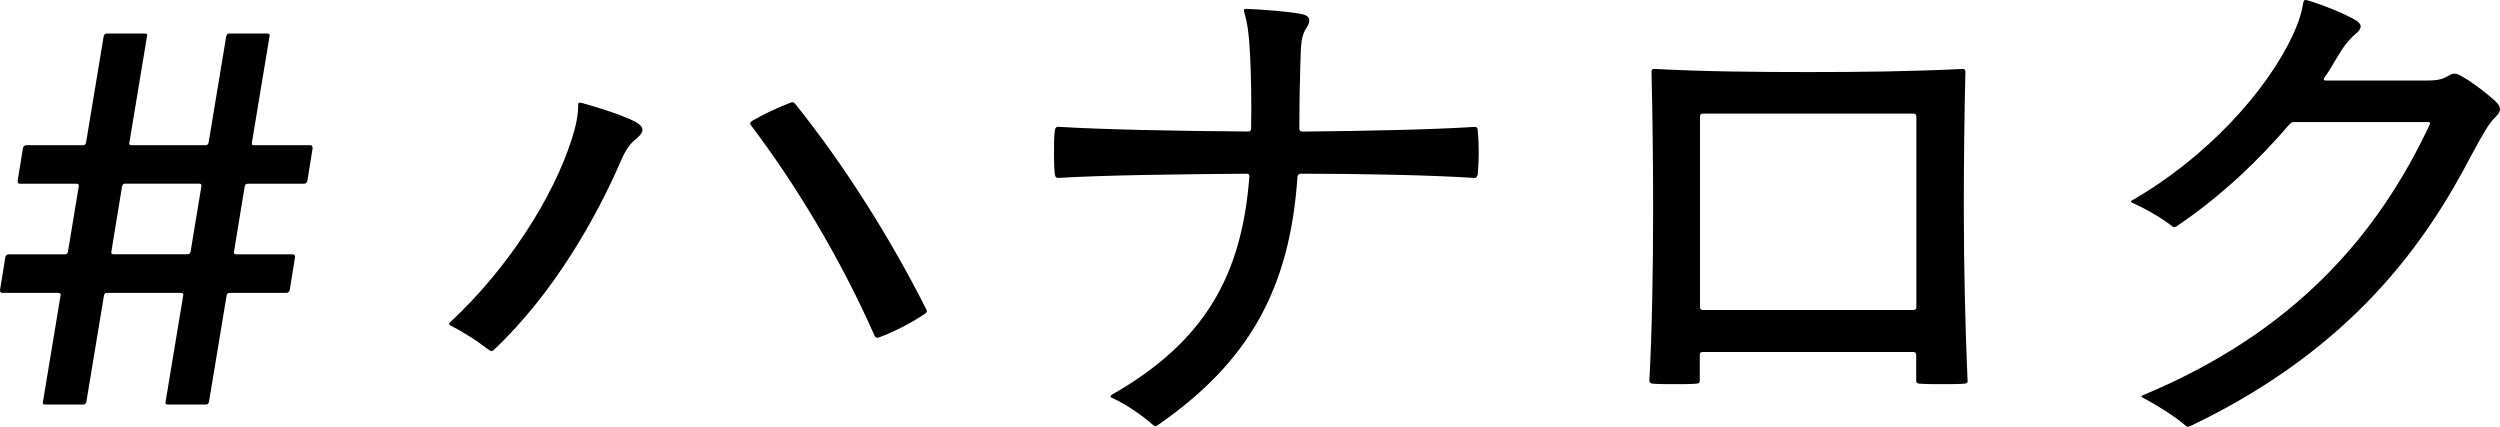
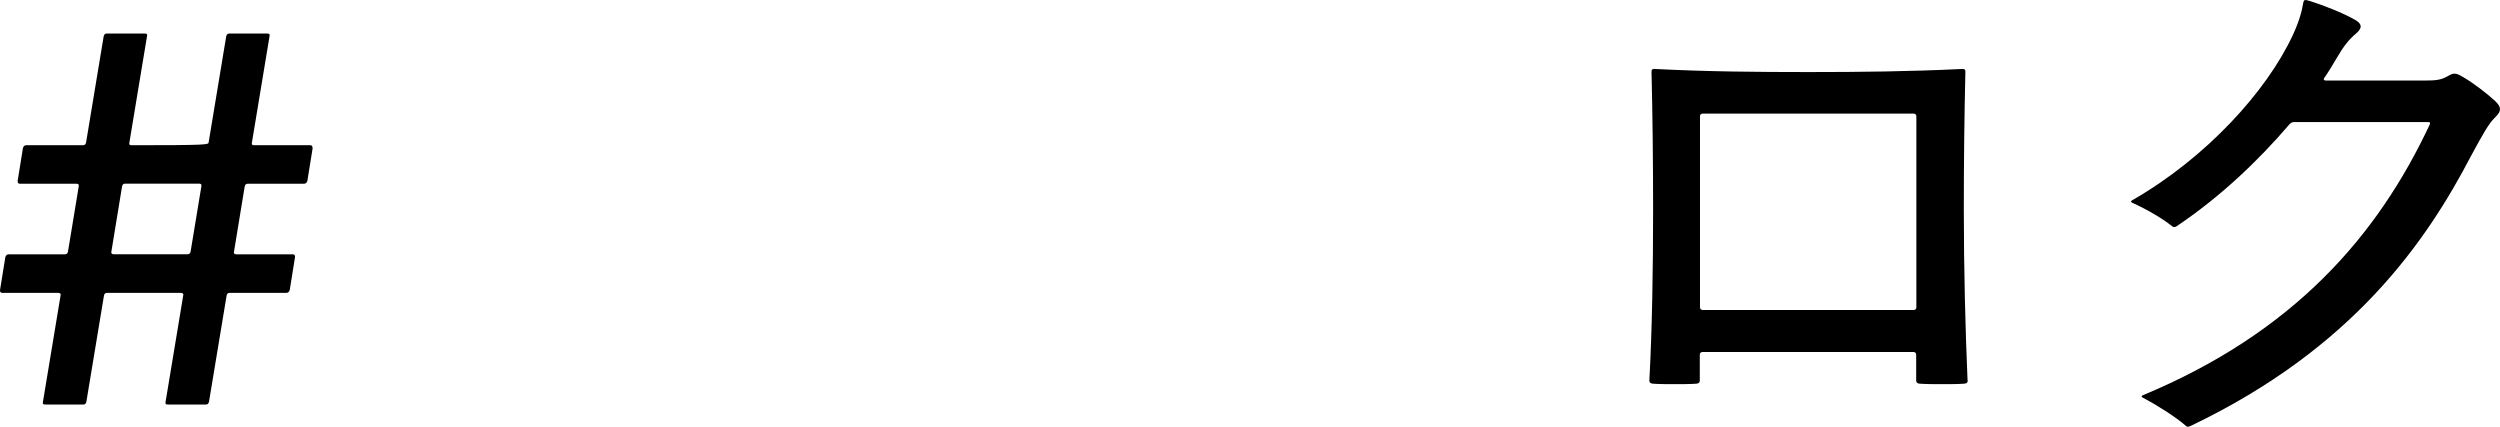
<svg xmlns="http://www.w3.org/2000/svg" width="164" height="28" viewBox="0 0 164 28" fill="none">
  <g clip-path="url(#clip0_2135_48)">
-     <path d="M20.512 9.702L20.161 11.878C20.124 11.981 20.056 12.053 19.952 12.053H16.262C16.157 12.053 16.083 12.09 16.052 12.229L15.351 16.509C15.315 16.648 15.419 16.684 15.493 16.684H19.214C19.318 16.684 19.355 16.75 19.355 16.859L19.005 19.035C18.968 19.138 18.9 19.211 18.796 19.211H15.075C14.97 19.211 14.896 19.247 14.866 19.386L13.709 26.362C13.672 26.501 13.605 26.537 13.5 26.537H11.003C10.899 26.537 10.825 26.501 10.862 26.362L12.018 19.386C12.055 19.247 11.95 19.211 11.839 19.211H7.03C6.925 19.211 6.852 19.247 6.821 19.386L5.665 26.362C5.628 26.501 5.56 26.537 5.455 26.537H2.958C2.854 26.537 2.78 26.501 2.817 26.362L3.973 19.386C4.01 19.247 3.905 19.211 3.795 19.211H0.141C0.037 19.211 0 19.144 0 19.035L0.351 16.859C0.387 16.756 0.455 16.684 0.56 16.684H4.25C4.354 16.684 4.428 16.648 4.459 16.509L5.16 12.259C5.197 12.084 5.123 12.053 5.019 12.053H1.298C1.193 12.053 1.156 11.987 1.156 11.878L1.507 9.702C1.544 9.599 1.611 9.527 1.716 9.527H5.437C5.542 9.527 5.615 9.49 5.646 9.351L6.802 2.376C6.839 2.237 6.907 2.2 7.011 2.2H9.502C9.607 2.2 9.681 2.237 9.644 2.376L8.488 9.351C8.451 9.49 8.524 9.527 8.629 9.527H13.476C13.58 9.527 13.654 9.49 13.685 9.351L14.841 2.376C14.878 2.237 14.945 2.2 15.05 2.2H17.541C17.645 2.2 17.719 2.237 17.682 2.376L16.526 9.351C16.489 9.49 16.563 9.527 16.668 9.527H20.358C20.462 9.527 20.499 9.593 20.499 9.702H20.512ZM7.448 16.678H12.295C12.399 16.678 12.473 16.642 12.504 16.503L13.205 12.253C13.242 12.078 13.168 12.047 13.063 12.047H8.217C8.112 12.047 8.039 12.084 8.008 12.223L7.307 16.503C7.27 16.605 7.344 16.678 7.448 16.678Z" fill="black" />
-     <path d="M38.04 6.734C38.077 6.734 38.219 6.77 38.465 6.837C39.307 7.079 40.746 7.526 41.589 7.943C42.29 8.288 42.29 8.632 41.798 9.049C41.374 9.394 41.097 9.702 40.709 10.603C39.166 14.157 36.386 19.199 32.382 22.965C32.345 23.001 32.314 23.031 32.24 23.031C32.203 23.031 32.173 23.031 31.89 22.826C31.33 22.378 30.414 21.792 29.534 21.339C29.467 21.302 29.467 21.272 29.467 21.236C29.467 21.2 29.503 21.169 29.534 21.133C33.224 17.718 36.312 12.985 37.542 9.013C37.788 8.251 37.929 7.526 37.929 6.873C37.929 6.77 37.966 6.734 38.034 6.734H38.04ZM49.314 7.943C50.156 7.459 50.962 7.079 51.774 6.77C51.842 6.734 51.952 6.704 51.983 6.704C52.051 6.704 52.088 6.74 52.161 6.807C55.427 10.881 58.416 15.644 60.735 20.238C60.772 20.305 60.803 20.377 60.803 20.414C60.803 20.48 60.766 20.517 60.661 20.589C59.886 21.139 58.589 21.798 57.642 22.142C57.537 22.179 57.432 22.142 57.395 22.076C55.114 16.896 52.125 11.993 49.246 8.197C49.178 8.094 49.209 8.022 49.314 7.955V7.943Z" fill="black" />
-     <path d="M96.912 11.497C96.875 11.636 96.844 11.673 96.702 11.673C94.07 11.497 89.574 11.395 85.324 11.395C85.22 11.395 85.146 11.461 85.115 11.57C84.623 19.029 81.849 23.793 75.982 27.867C75.877 27.933 75.803 27.97 75.773 27.97C75.742 27.97 75.705 27.933 75.668 27.903C74.967 27.281 73.946 26.555 72.894 26.072C72.827 26.035 72.827 25.969 72.931 25.896C79.112 22.372 81.468 17.99 81.96 11.57C81.96 11.467 81.923 11.395 81.782 11.395C77.04 11.431 72.193 11.497 69.419 11.673C69.315 11.673 69.241 11.636 69.21 11.497C69.143 11.08 69.143 10.566 69.143 10.01C69.143 9.424 69.143 8.874 69.21 8.493C69.247 8.354 69.315 8.318 69.419 8.318C72.23 8.493 77.114 8.596 81.892 8.626C81.997 8.626 82.071 8.56 82.071 8.451C82.108 6.553 82.071 4.896 82.003 3.585C81.935 2.2 81.825 1.481 81.616 0.786C81.579 0.647 81.616 0.58 81.72 0.58C82.809 0.617 84.531 0.756 85.41 0.925C85.939 1.028 86.007 1.372 85.724 1.789C85.373 2.309 85.337 2.823 85.306 4.104C85.269 5.211 85.238 6.764 85.238 8.457C85.238 8.56 85.306 8.632 85.416 8.632C89.666 8.596 94.162 8.493 96.727 8.324C96.868 8.324 96.905 8.36 96.936 8.499C96.973 8.88 97.004 9.43 97.004 10.016C97.004 10.536 96.967 11.086 96.936 11.504L96.912 11.497Z" fill="black" />
+     <path d="M20.512 9.702L20.161 11.878C20.124 11.981 20.056 12.053 19.952 12.053H16.262C16.157 12.053 16.083 12.09 16.052 12.229L15.351 16.509C15.315 16.648 15.419 16.684 15.493 16.684H19.214C19.318 16.684 19.355 16.75 19.355 16.859L19.005 19.035C18.968 19.138 18.9 19.211 18.796 19.211H15.075C14.97 19.211 14.896 19.247 14.866 19.386L13.709 26.362C13.672 26.501 13.605 26.537 13.5 26.537H11.003C10.899 26.537 10.825 26.501 10.862 26.362L12.018 19.386C12.055 19.247 11.95 19.211 11.839 19.211H7.03C6.925 19.211 6.852 19.247 6.821 19.386L5.665 26.362C5.628 26.501 5.56 26.537 5.455 26.537H2.958C2.854 26.537 2.78 26.501 2.817 26.362L3.973 19.386C4.01 19.247 3.905 19.211 3.795 19.211H0.141C0.037 19.211 0 19.144 0 19.035L0.351 16.859C0.387 16.756 0.455 16.684 0.56 16.684H4.25C4.354 16.684 4.428 16.648 4.459 16.509L5.16 12.259C5.197 12.084 5.123 12.053 5.019 12.053H1.298C1.193 12.053 1.156 11.987 1.156 11.878L1.507 9.702C1.544 9.599 1.611 9.527 1.716 9.527H5.437C5.542 9.527 5.615 9.49 5.646 9.351L6.802 2.376C6.839 2.237 6.907 2.2 7.011 2.2H9.502C9.607 2.2 9.681 2.237 9.644 2.376L8.488 9.351C8.451 9.49 8.524 9.527 8.629 9.527C13.58 9.527 13.654 9.49 13.685 9.351L14.841 2.376C14.878 2.237 14.945 2.2 15.05 2.2H17.541C17.645 2.2 17.719 2.237 17.682 2.376L16.526 9.351C16.489 9.49 16.563 9.527 16.668 9.527H20.358C20.462 9.527 20.499 9.593 20.499 9.702H20.512ZM7.448 16.678H12.295C12.399 16.678 12.473 16.642 12.504 16.503L13.205 12.253C13.242 12.078 13.168 12.047 13.063 12.047H8.217C8.112 12.047 8.039 12.084 8.008 12.223L7.307 16.503C7.27 16.605 7.344 16.678 7.448 16.678Z" fill="black" />
    <path d="M129.084 24.959C129.084 25.062 129.047 25.135 128.906 25.165C128.481 25.201 127.959 25.201 127.393 25.201C126.827 25.201 126.304 25.201 125.88 25.165C125.738 25.129 125.702 25.062 125.702 24.959V23.267C125.702 23.164 125.634 23.092 125.523 23.092H111.685C111.58 23.092 111.506 23.158 111.506 23.267V24.959C111.506 25.062 111.47 25.135 111.328 25.165C110.941 25.201 110.418 25.201 109.852 25.201C109.323 25.201 108.8 25.201 108.376 25.165C108.234 25.129 108.198 25.062 108.198 24.959C108.376 21.713 108.444 17.639 108.444 13.74C108.444 10.53 108.407 7.49 108.339 4.697C108.339 4.558 108.407 4.522 108.517 4.522C111.888 4.697 115.264 4.727 118.635 4.727C122.005 4.727 125.382 4.691 128.752 4.522C128.894 4.522 128.93 4.588 128.93 4.697C128.863 7.496 128.826 10.566 128.826 13.74C128.826 17.639 128.93 21.713 129.072 24.959H129.084ZM111.519 7.629V20.16C111.519 20.262 111.586 20.335 111.697 20.335H125.535C125.64 20.335 125.714 20.269 125.714 20.16V7.629C125.714 7.526 125.646 7.453 125.535 7.453H111.697C111.593 7.453 111.519 7.52 111.519 7.629Z" fill="black" />
    <path d="M164 7.145C164 7.32 163.932 7.453 163.649 7.731C163.262 8.112 162.911 8.735 162.106 10.216C159.154 15.88 154.344 22.85 143.735 27.927C143.667 27.964 143.593 27.994 143.525 27.994C143.458 27.994 143.421 27.958 143.384 27.927C142.714 27.341 141.453 26.549 140.536 26.066C140.469 26.029 140.469 25.963 140.573 25.927C150.445 21.816 155.961 15.499 159.4 8.149C159.436 8.046 159.4 8.009 159.295 8.009H150.475C150.371 8.009 150.297 8.046 150.192 8.149C148.157 10.53 145.66 12.912 142.781 14.846C142.677 14.913 142.572 14.913 142.498 14.846C141.902 14.363 140.85 13.74 139.934 13.329C139.866 13.293 139.792 13.262 139.792 13.226C139.792 13.19 139.829 13.16 139.897 13.123C144.706 10.361 148.679 6.015 150.402 2.315C150.789 1.487 150.998 0.798 151.103 0.139C151.14 0.036 151.17 0 151.244 0C151.281 0 151.422 0.036 151.527 0.066C152.407 0.345 153.667 0.828 154.51 1.312C154.934 1.554 155.002 1.832 154.547 2.206C154.092 2.587 153.741 3.035 153.317 3.76C153.071 4.177 152.788 4.661 152.474 5.108C152.407 5.211 152.437 5.283 152.579 5.283H159.08C159.781 5.283 160.131 5.247 160.556 5.005C160.734 4.902 160.869 4.83 161.011 4.83C161.152 4.83 161.325 4.896 161.608 5.072C162.309 5.483 163.151 6.142 163.68 6.625C163.889 6.831 163.994 6.97 163.994 7.145H164Z" fill="black" />
  </g>
  <defs>
    <clipPath id="clip0_2135_48">
      <rect width="164" height="28" fill="white" />
    </clipPath>
  </defs>
</svg>